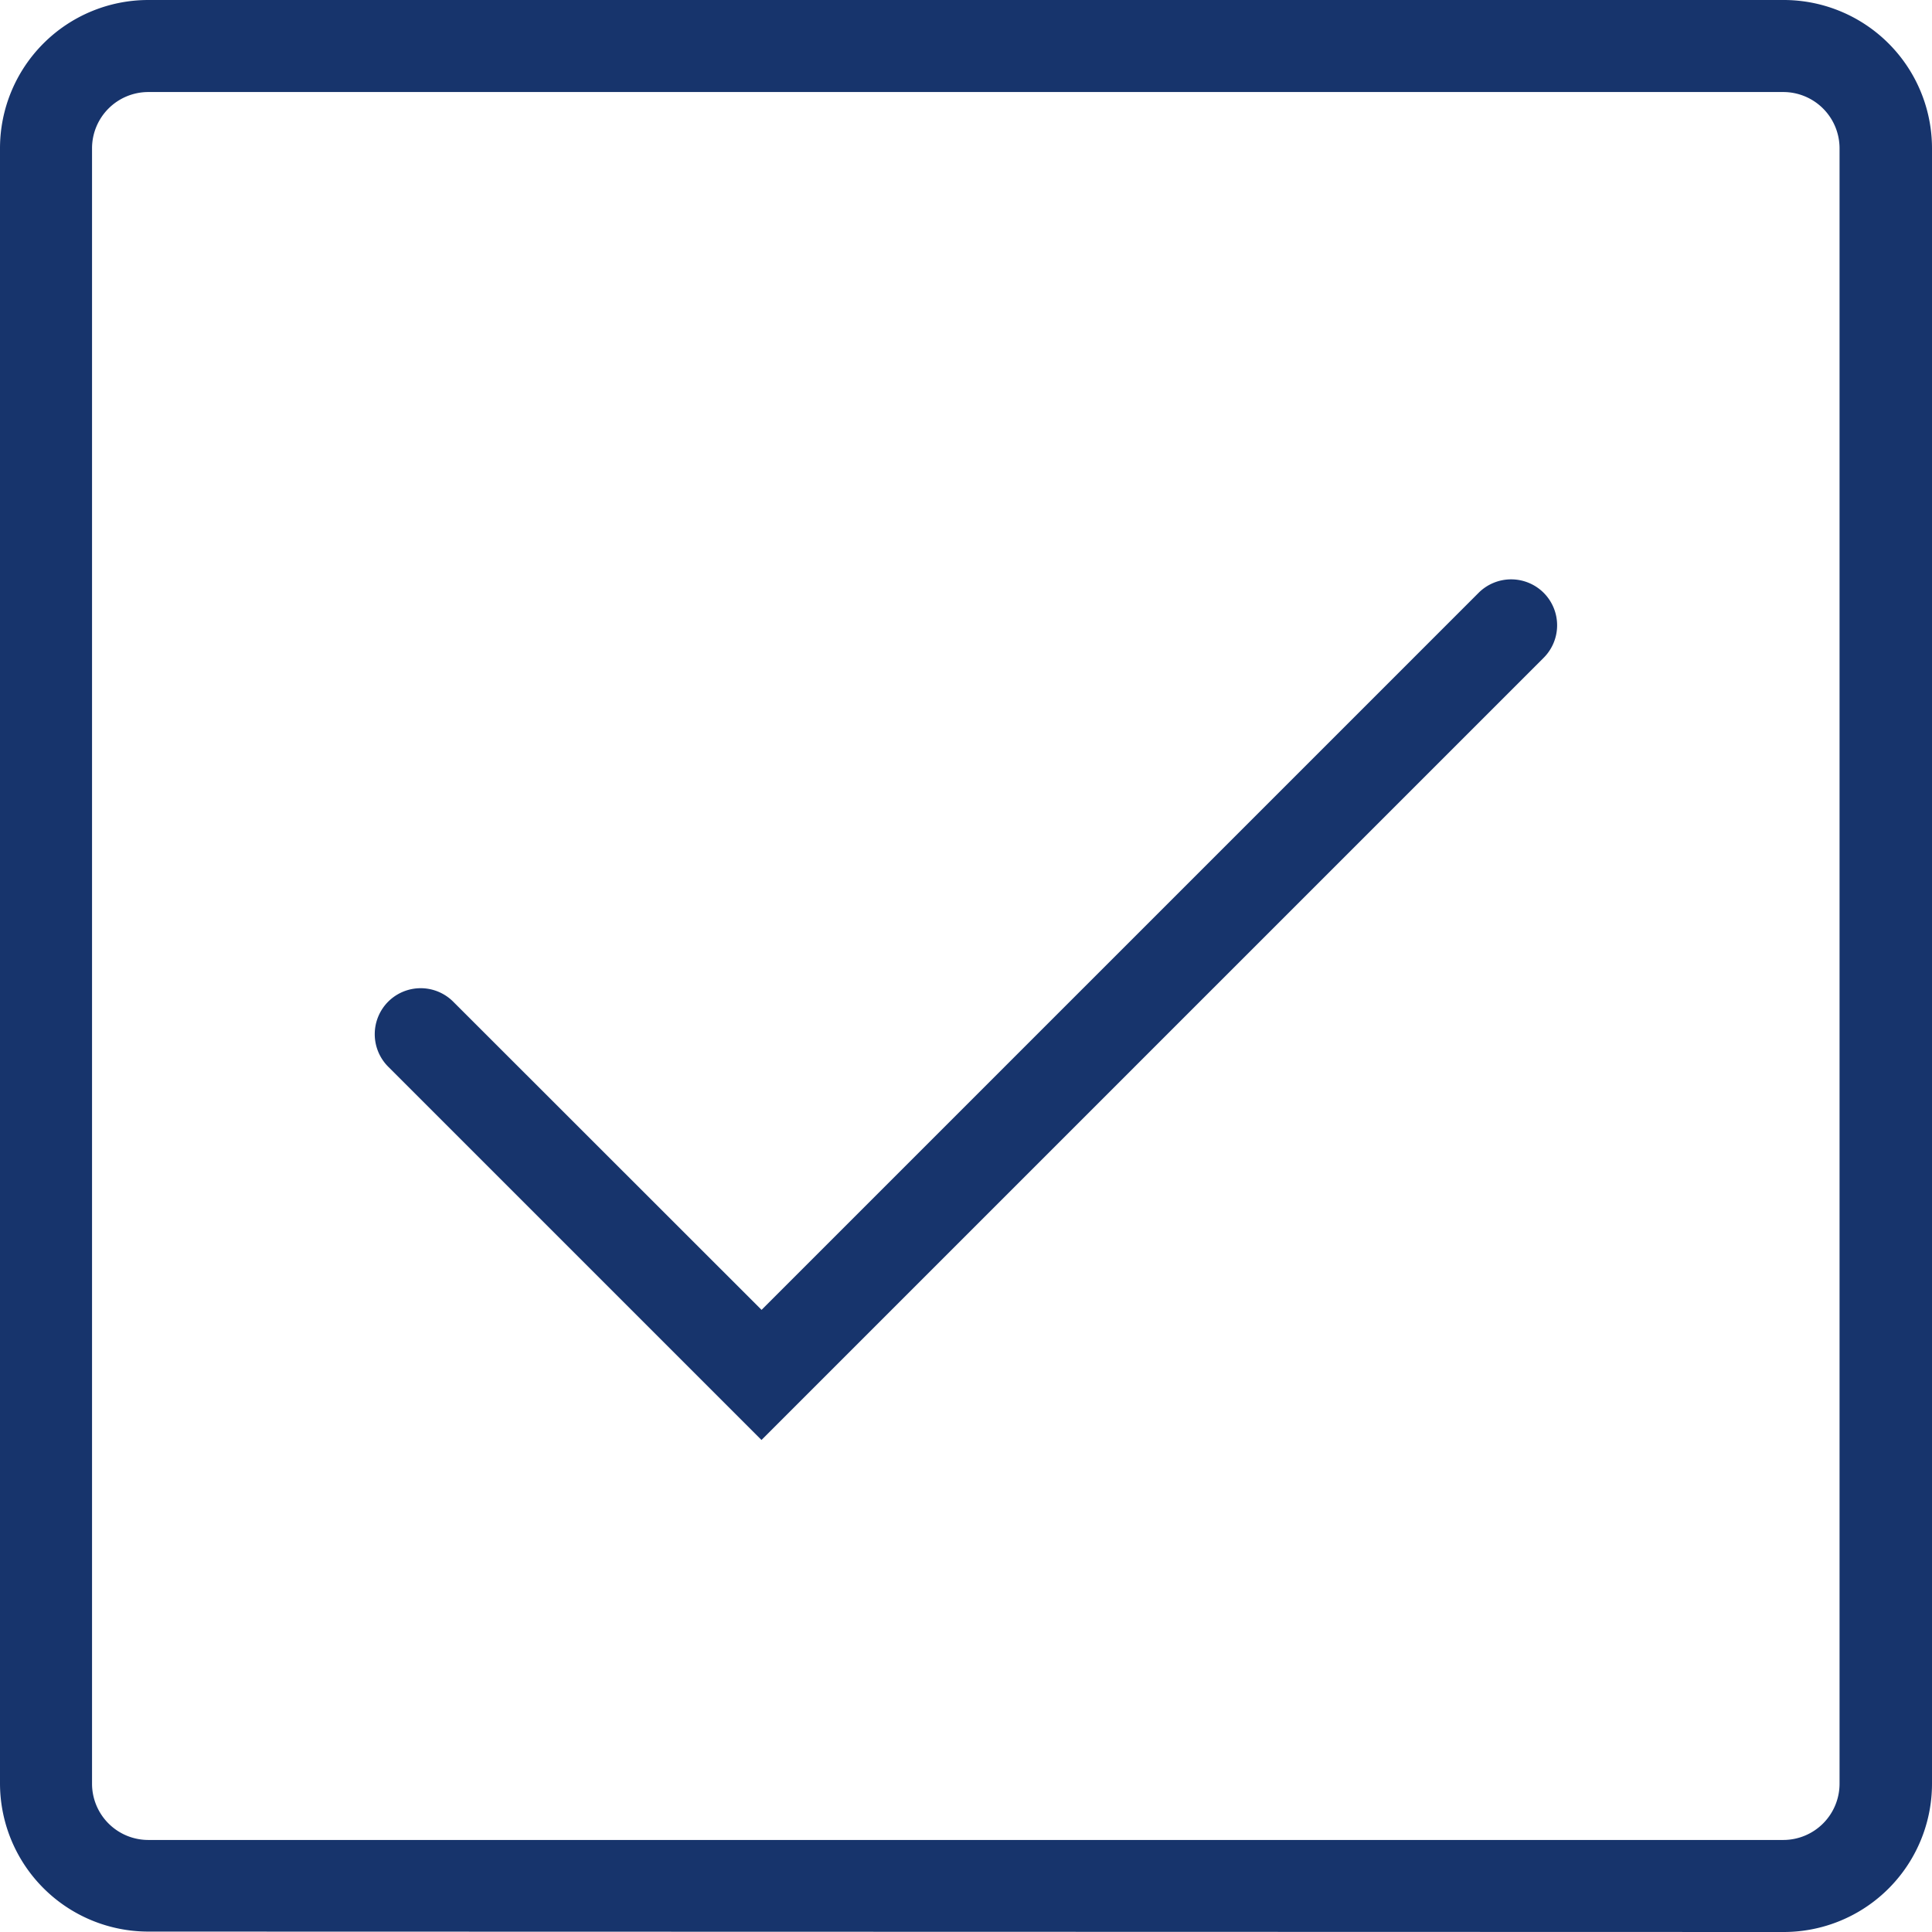
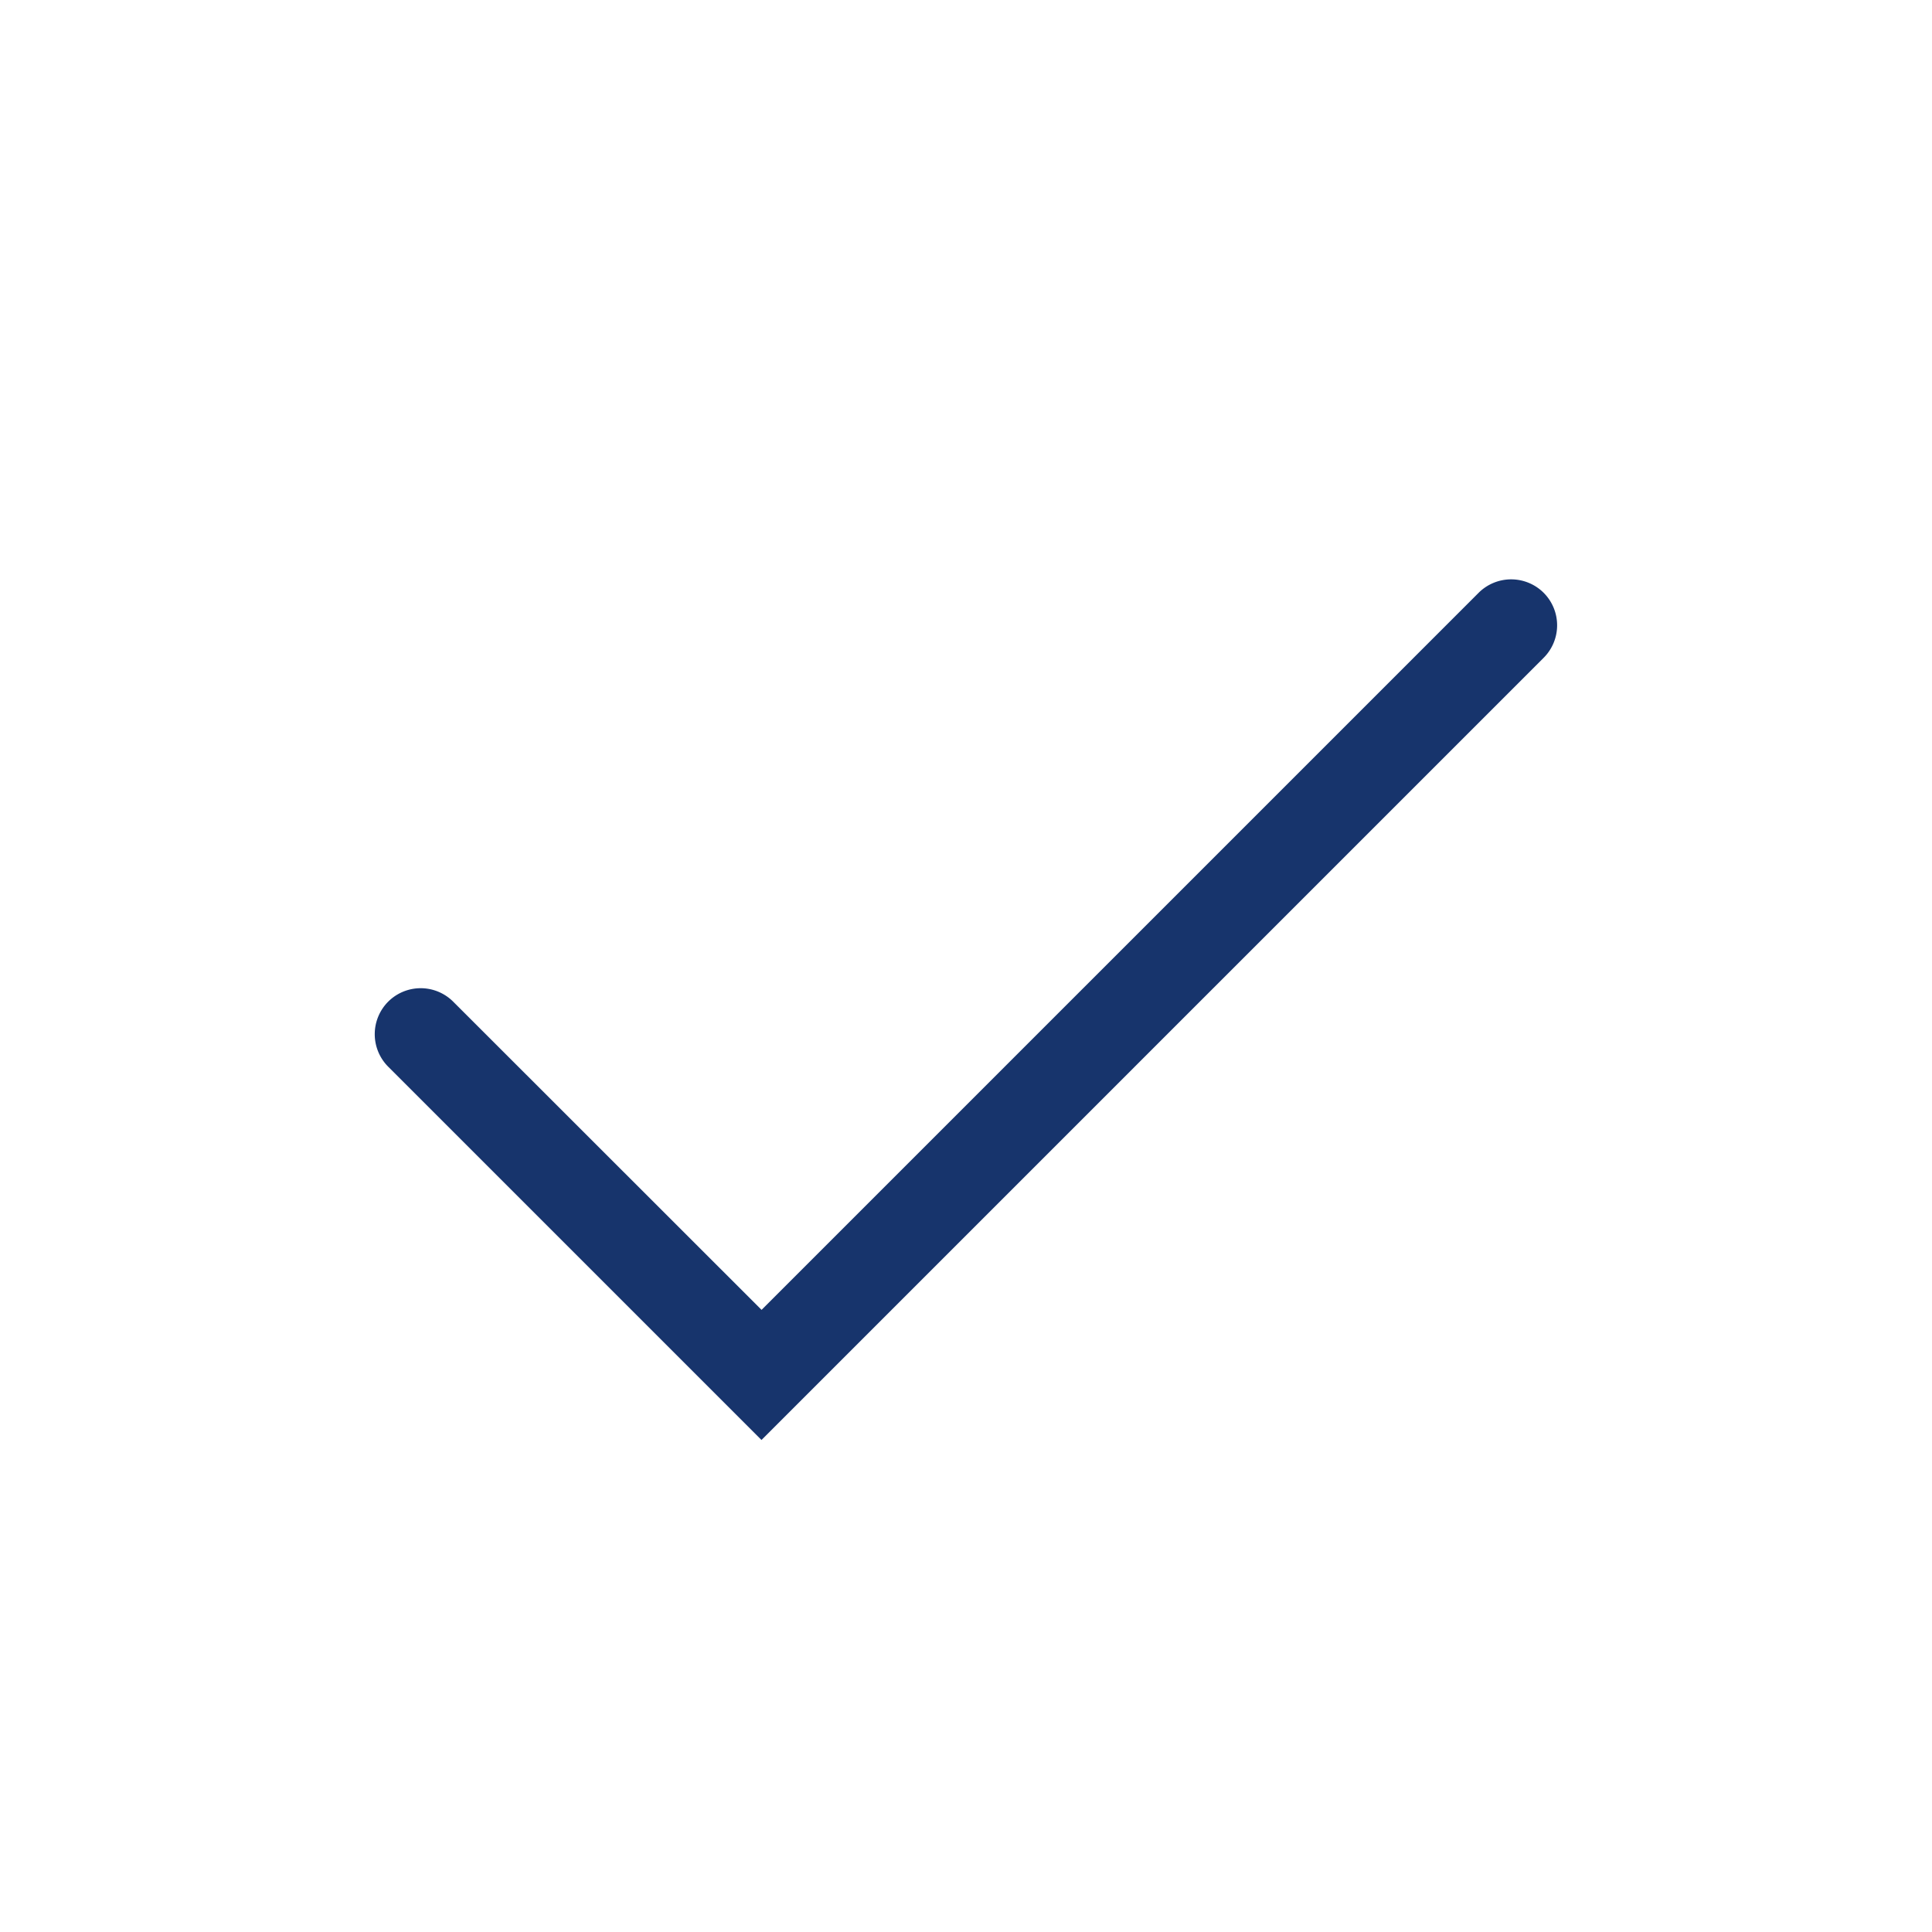
<svg xmlns="http://www.w3.org/2000/svg" id="Group_1092" data-name="Group 1092" width="23.238" height="23.238" viewBox="0 0 23.238 23.238">
-   <path id="Path_2247" data-name="Path 2247" d="M25.7-12.512A1.784,1.784,0,0,0,27.488-14.3V-33.967A1.784,1.784,0,0,0,25.7-35.75H6.033A1.784,1.784,0,0,0,4.25-33.967V-14.3a1.784,1.784,0,0,0,1.783,1.783Zm0-1.107H6.033a.677.677,0,0,1-.676-.676V-33.967a.677.677,0,0,1,.676-.676H25.7a.677.677,0,0,1,.676.676V-14.3A.677.677,0,0,1,25.7-13.619Z" transform="translate(-4.25 35.75)" fill="#17346c" fill-rule="evenodd" />
  <path id="Path_2248" data-name="Path 2248" d="M15.013-17.518l8.625-8.625a.554.554,0,0,1,.782,0,.553.553,0,0,1,0,.782l-9.408,9.408-4.49-4.49a.554.554,0,0,1,0-.782.553.553,0,0,1,.782,0Z" transform="translate(-5.853 33.273)" fill="#17346c" fill-rule="evenodd" />
</svg>